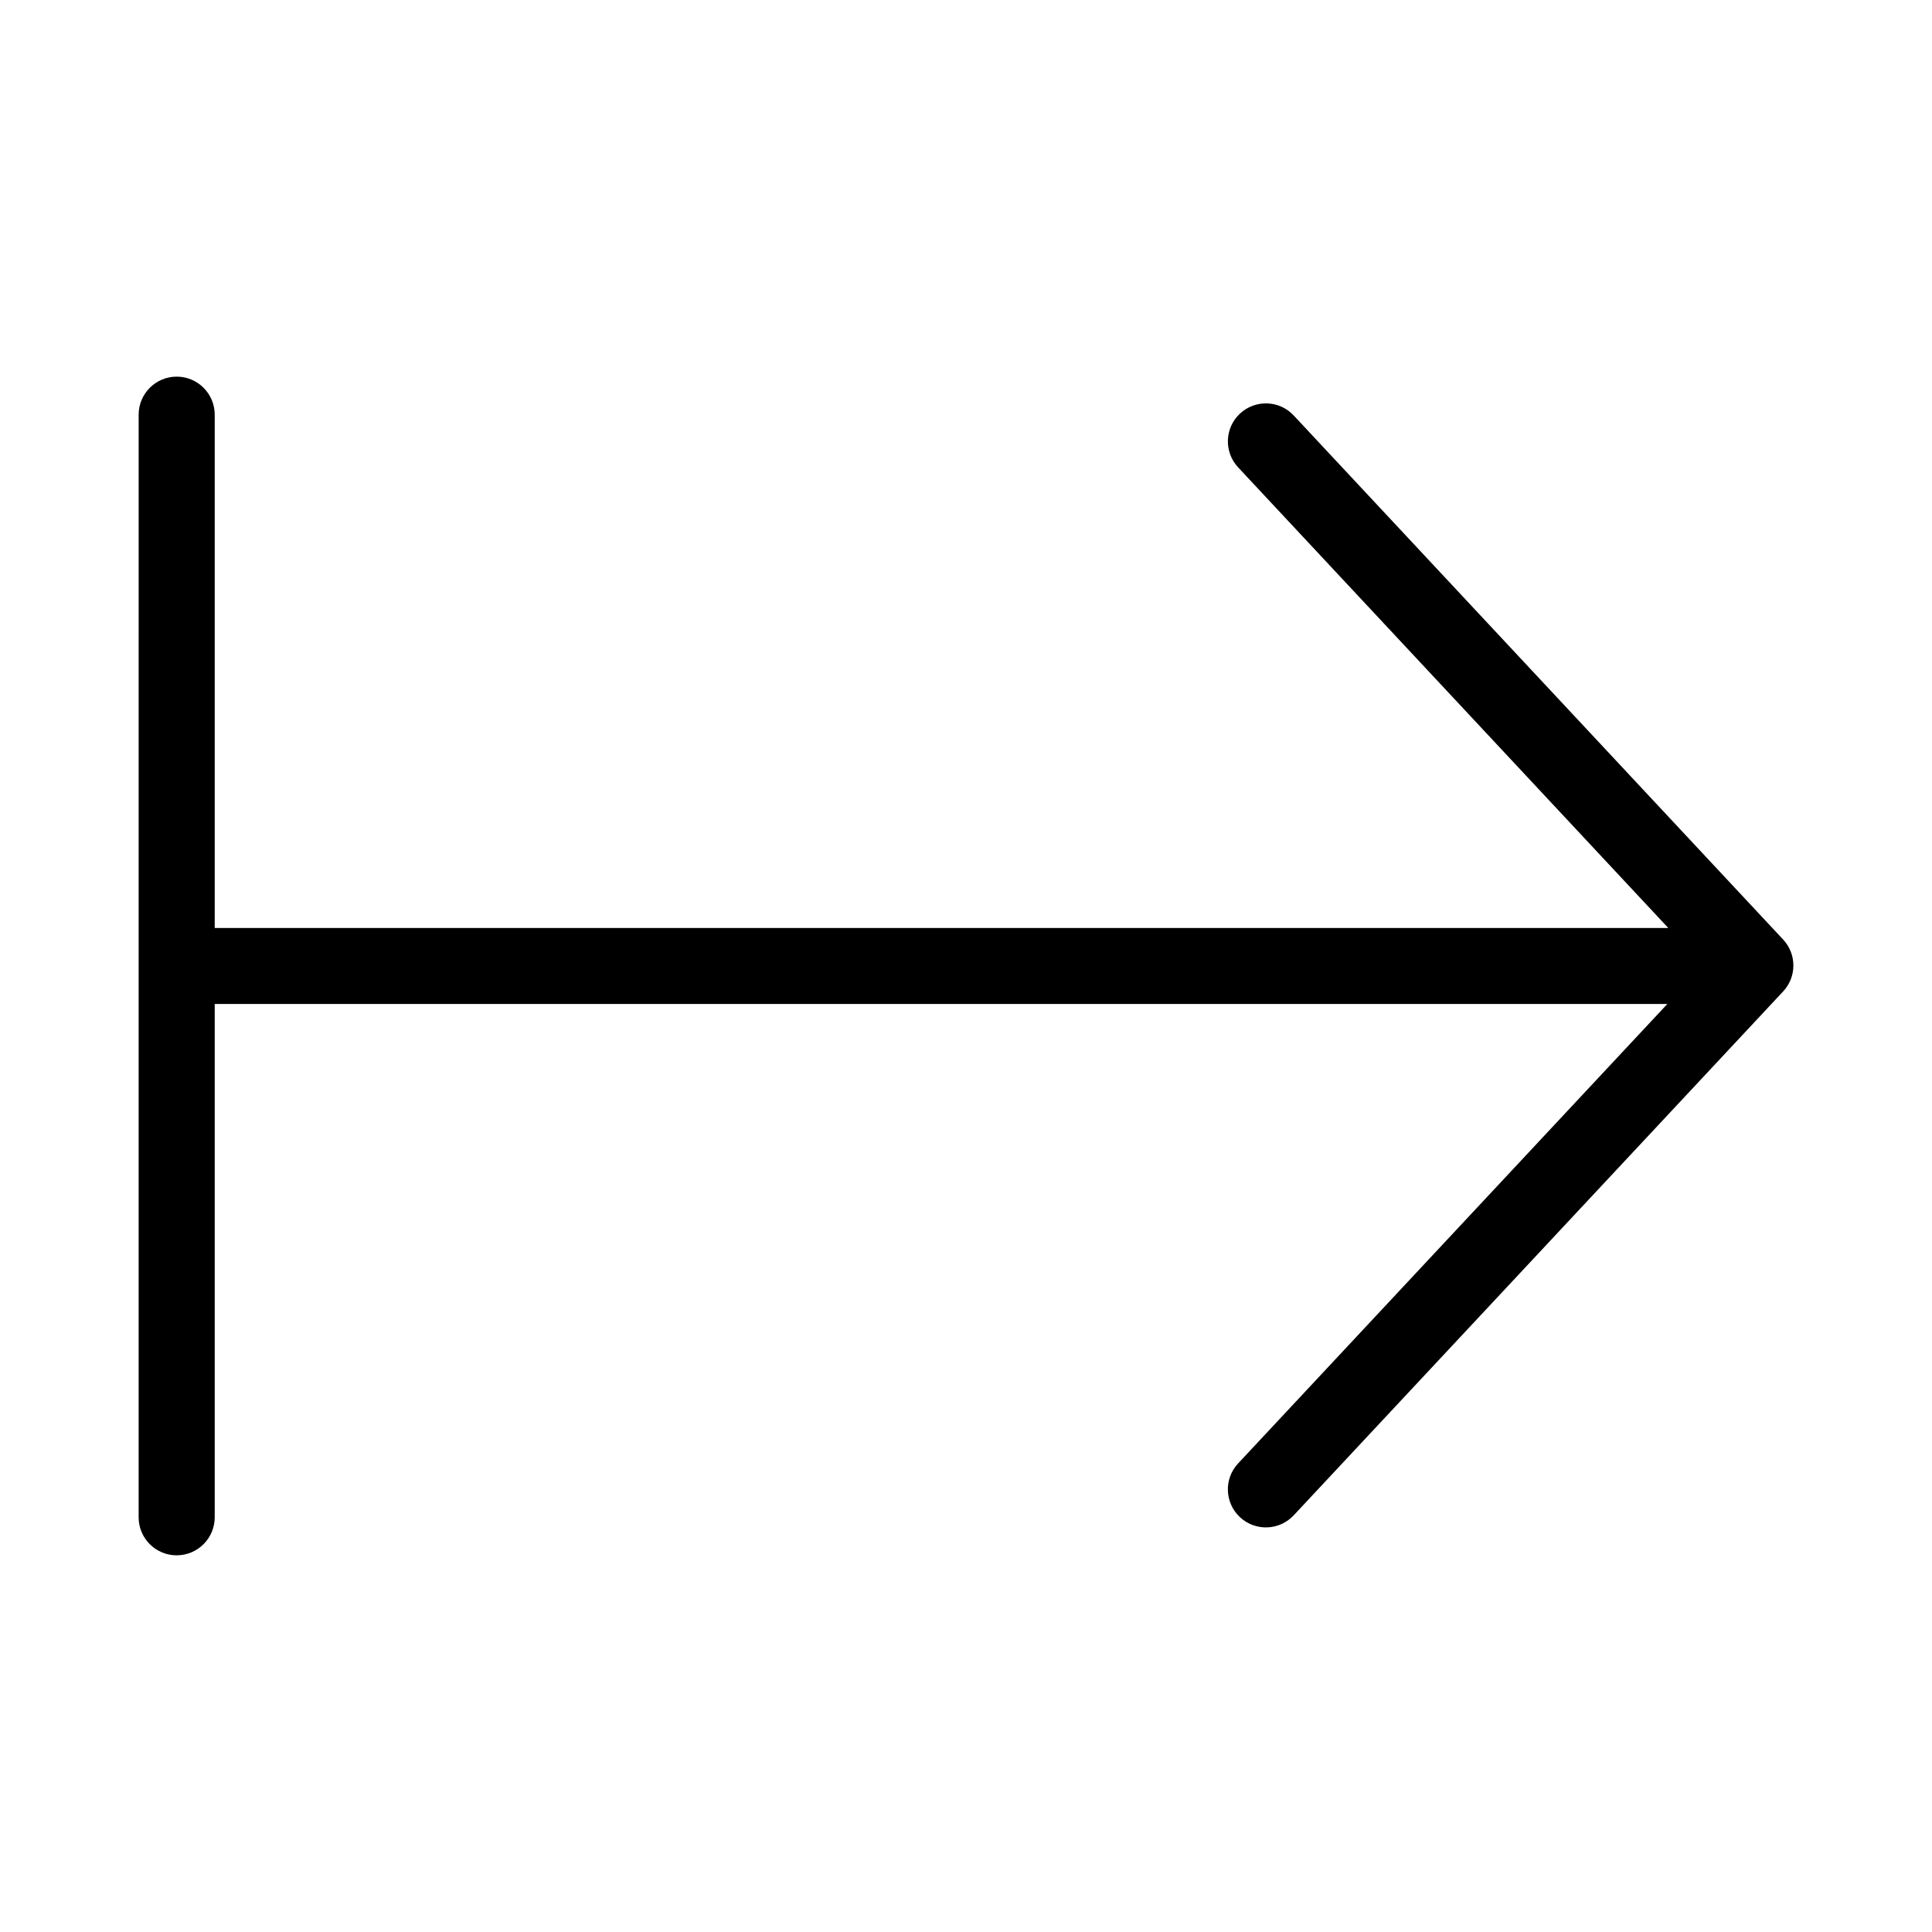
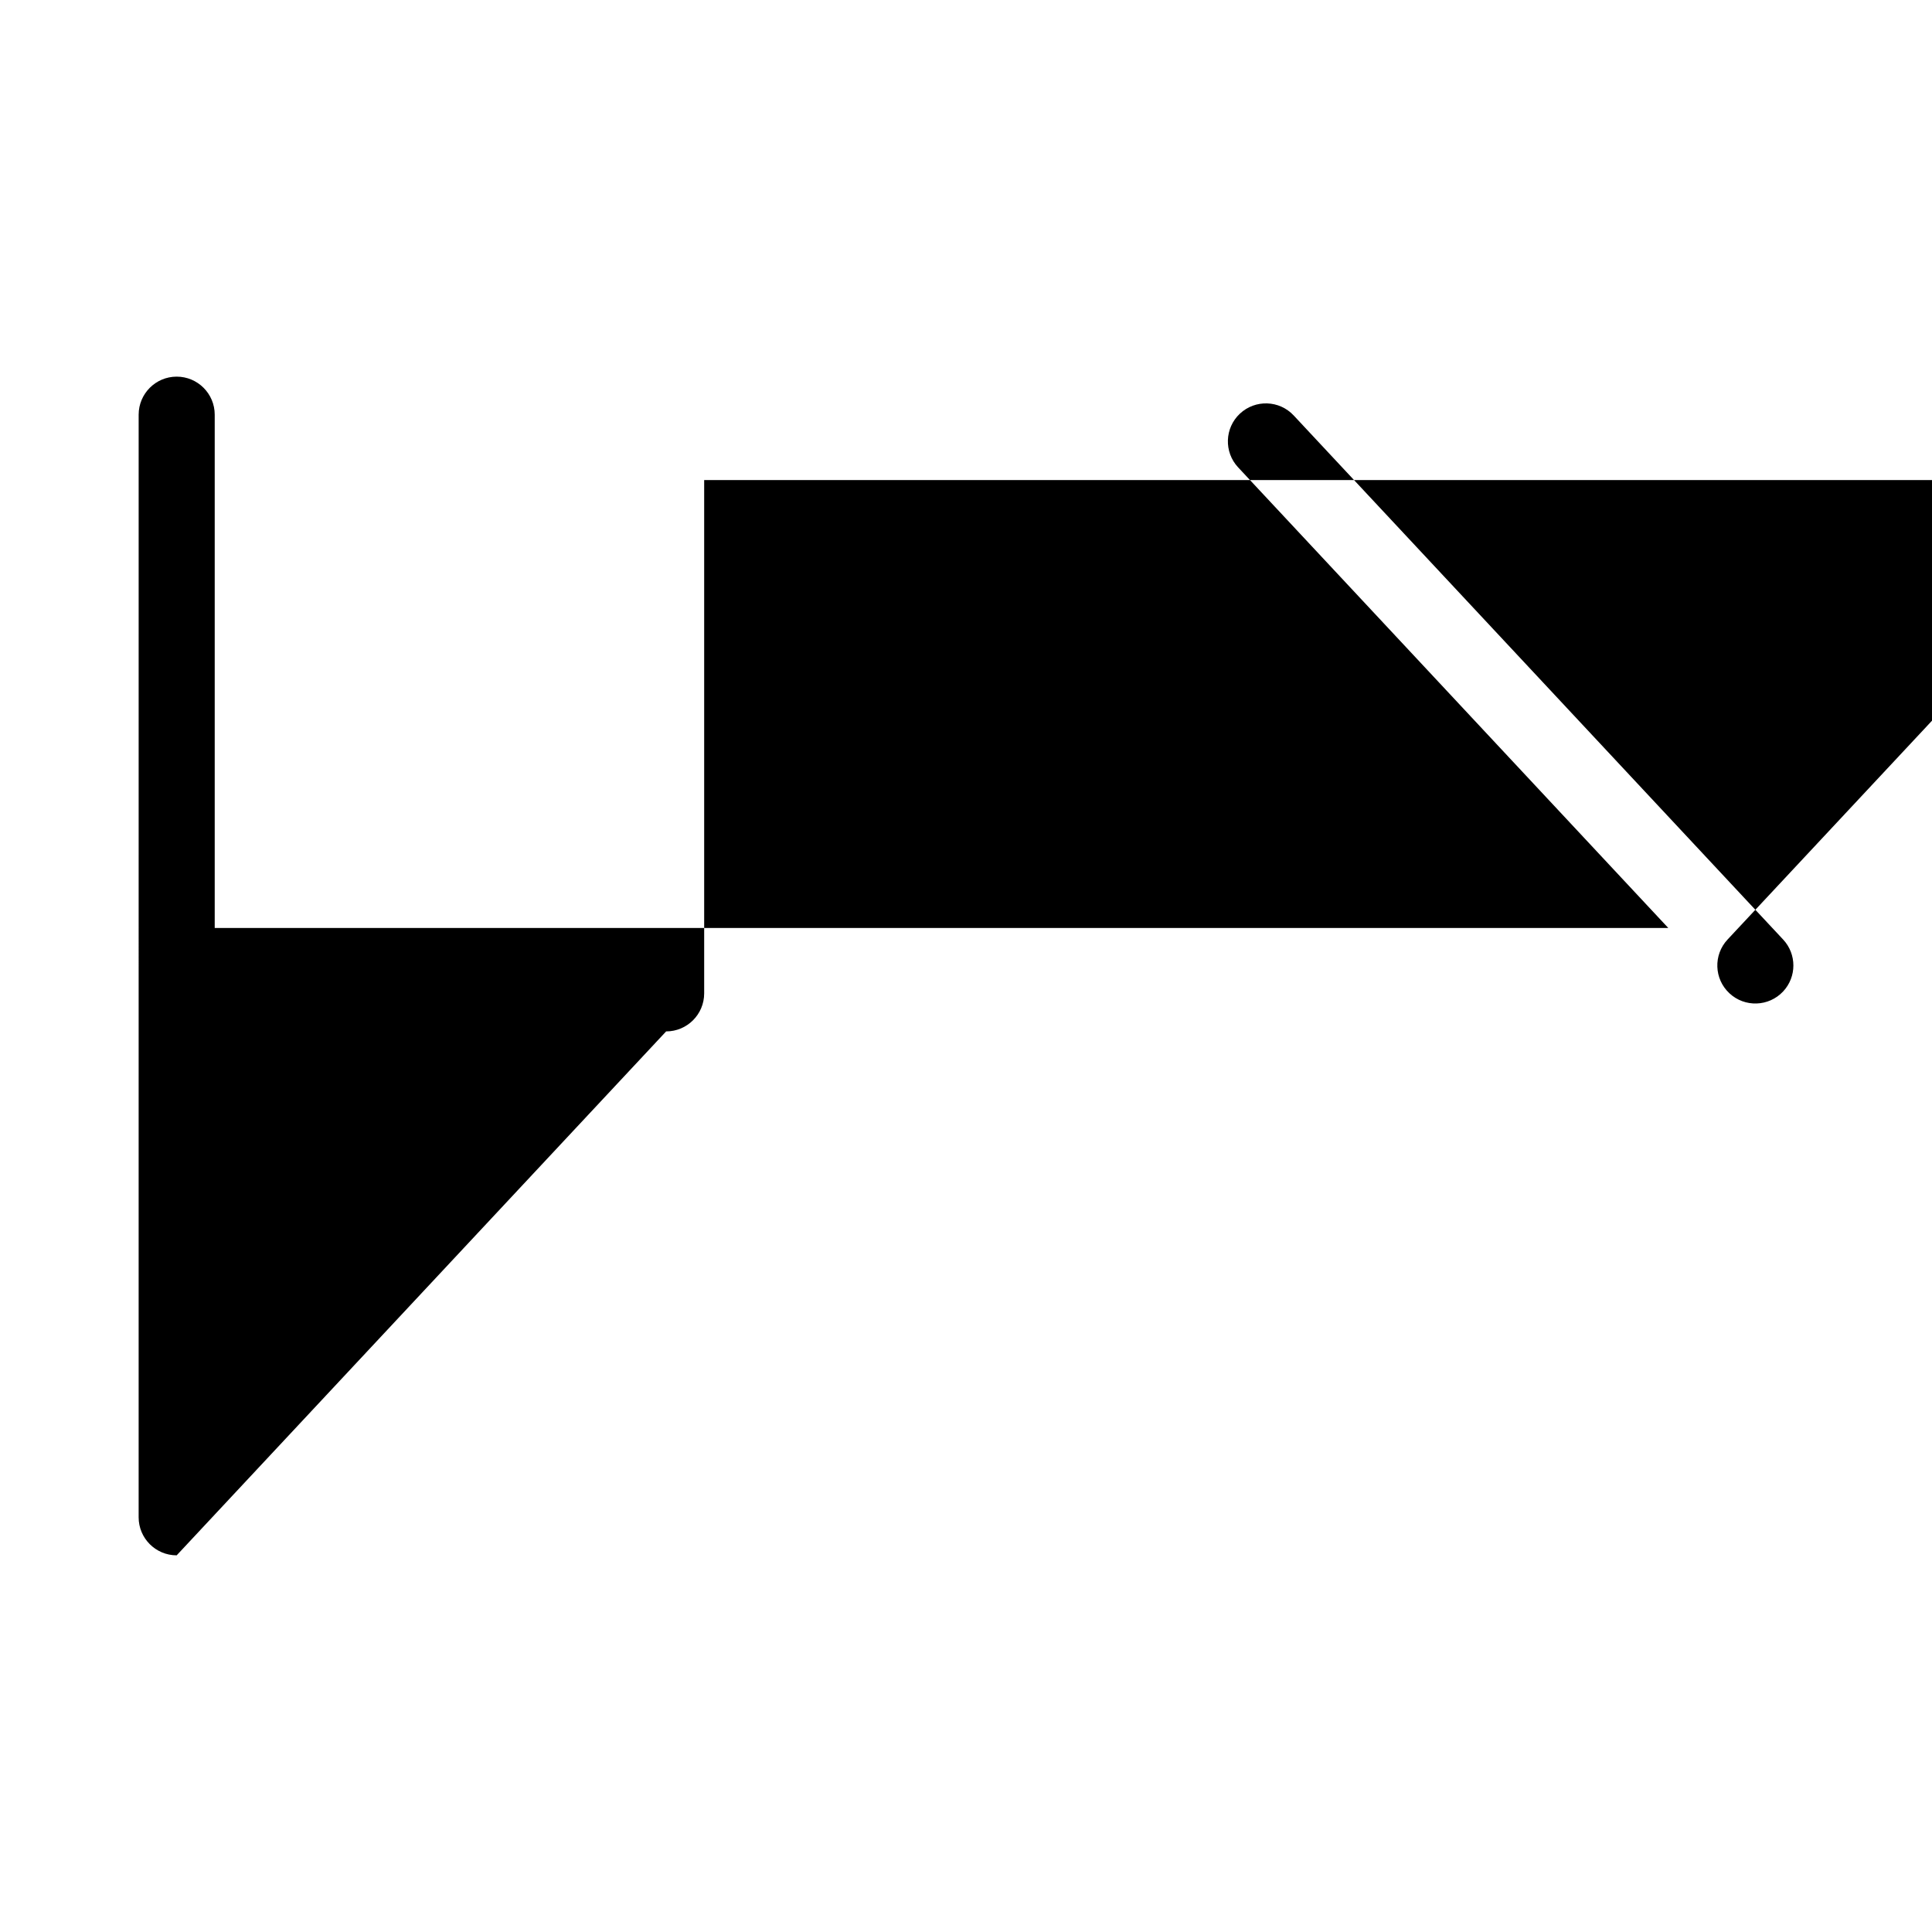
<svg xmlns="http://www.w3.org/2000/svg" fill="#000000" width="800px" height="800px" version="1.1" viewBox="144 144 512 512">
-   <path d="m190.82 556.18c-5.562 0-10.078-4.516-10.078-10.078l0.004-292.21c0-5.562 4.516-10.078 10.078-10.078s10.078 4.516 10.078 10.078v136.03h385.21l-114-122.07c-3.797-4.07-3.578-10.445 0.488-14.242 4.066-3.789 10.434-3.582 14.242 0.488l129.71 138.89c3.617 3.875 3.617 9.883 0 13.754l-129.71 138.84c-3.809 4.07-10.184 4.281-14.242 0.484-4.07-3.797-4.289-10.176-0.488-14.242l113.75-121.76h-384.96v136.03c0 5.562-4.512 10.078-10.078 10.078z" />
+   <path d="m190.82 556.18c-5.562 0-10.078-4.516-10.078-10.078l0.004-292.21c0-5.562 4.516-10.078 10.078-10.078s10.078 4.516 10.078 10.078v136.03h385.21l-114-122.07c-3.797-4.07-3.578-10.445 0.488-14.242 4.066-3.789 10.434-3.582 14.242 0.488l129.71 138.89c3.617 3.875 3.617 9.883 0 13.754c-3.809 4.07-10.184 4.281-14.242 0.484-4.07-3.797-4.289-10.176-0.488-14.242l113.75-121.76h-384.96v136.03c0 5.562-4.512 10.078-10.078 10.078z" />
</svg>